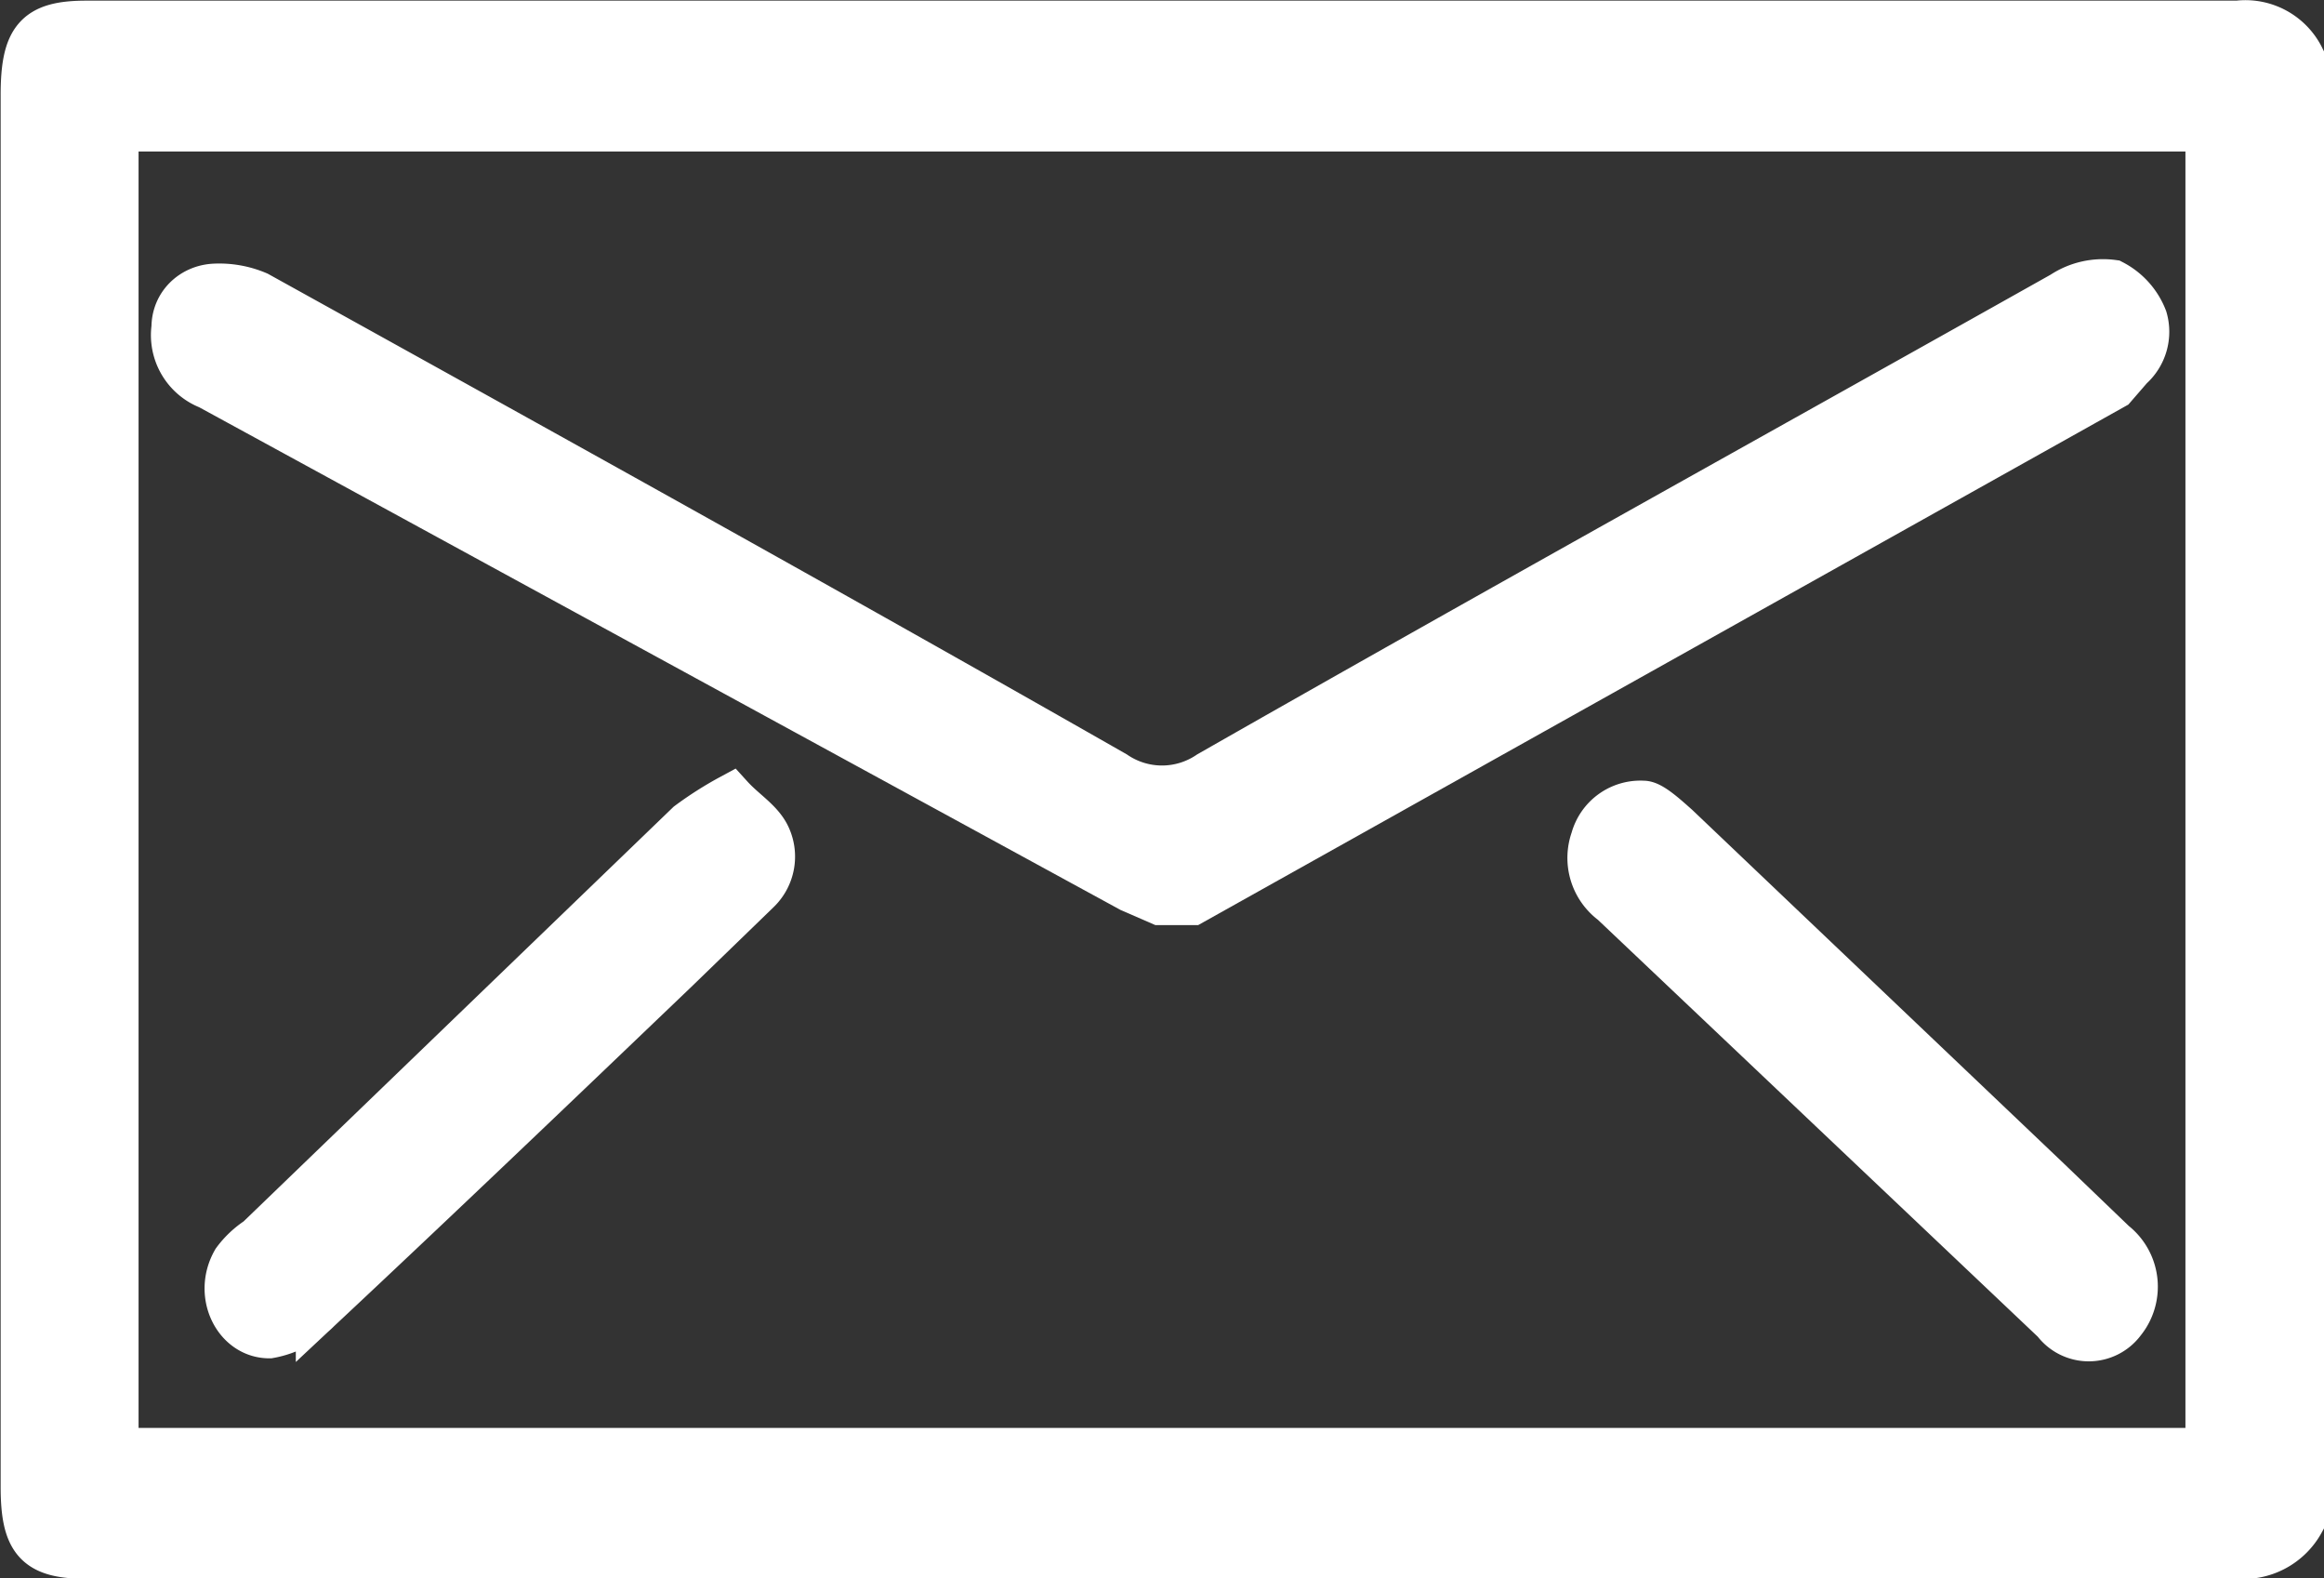
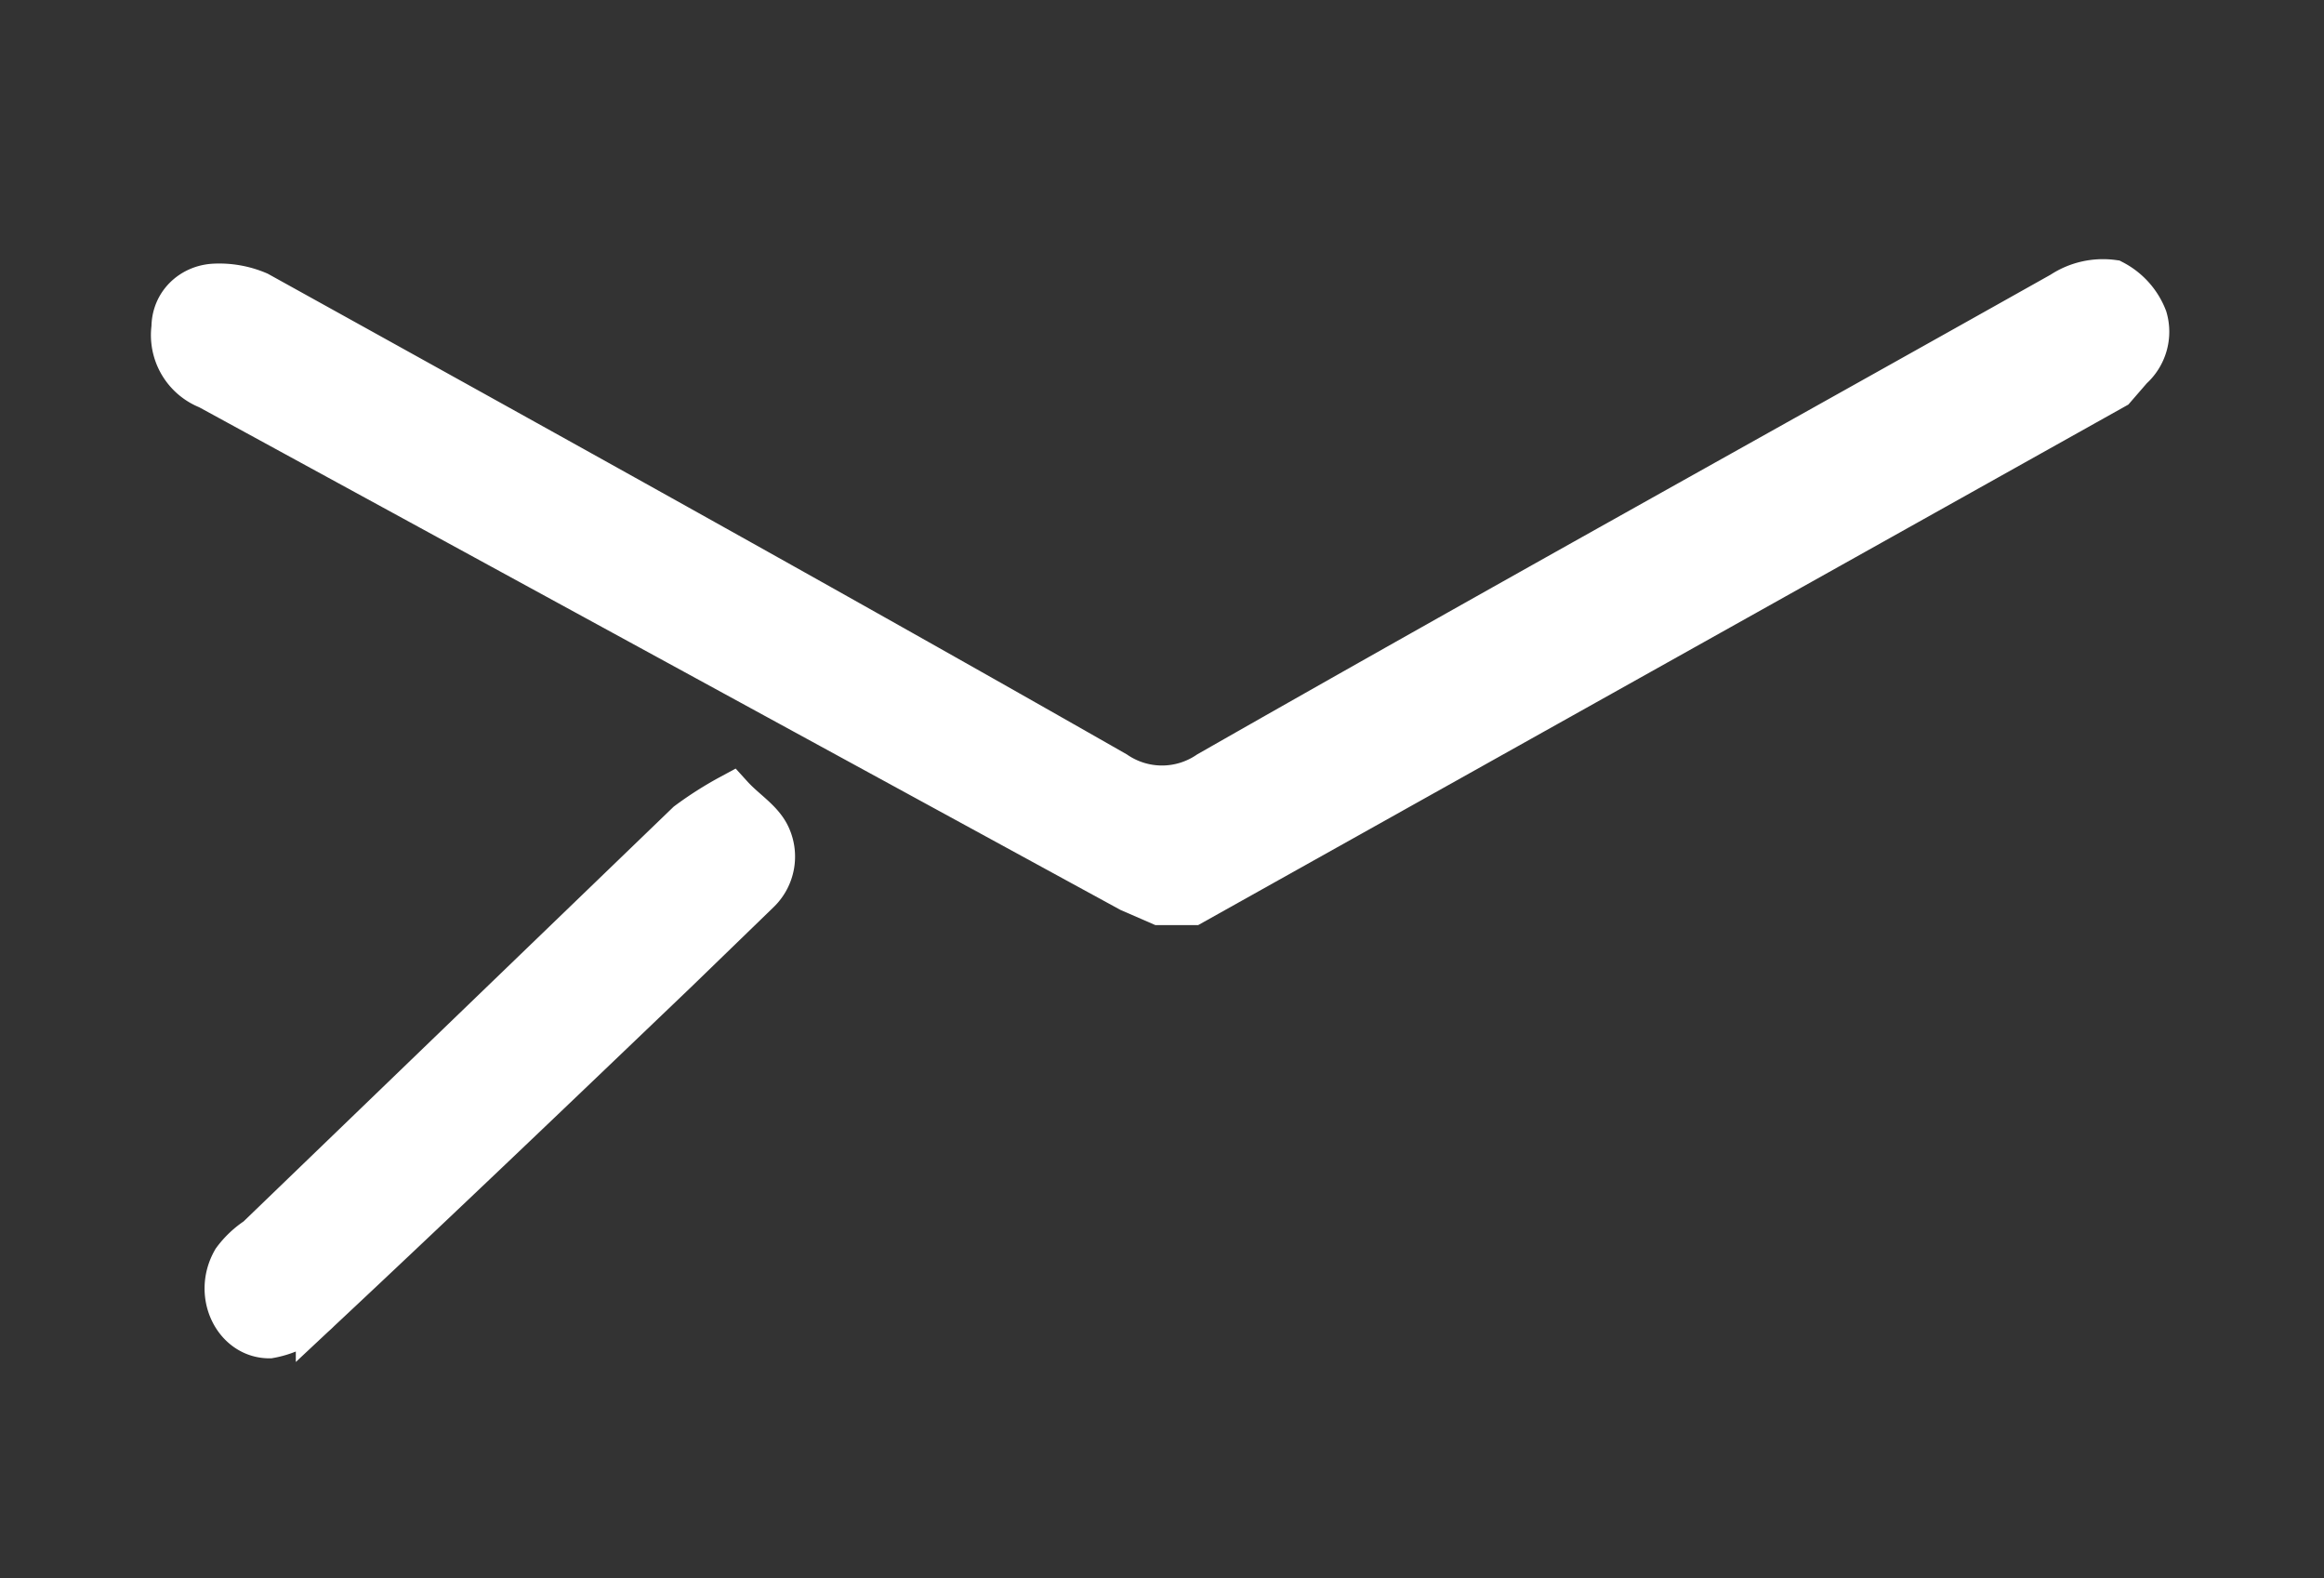
<svg xmlns="http://www.w3.org/2000/svg" viewBox="0 0 18.03 12.24">
  <rect x="0" y="0" width="18.03" height="12.24" fill="#333333" stroke="none" />
  <defs>
    <style>.cls-1{fill:#fff;stroke:#fff;stroke-miterlimit:10;stroke-width:0.35px;}</style>
  </defs>
  <g id="Слой_2" data-name="Слой 2">
    <g id="Front">
-       <path class="cls-1" d="M17.86,11.8a.52.52,0,0,1-.5.27H.67c-.39,0-.49-.12-.49-.54q0-5.4,0-10.79C.18.3.28.18.67.18H17.36a.49.49,0,0,1,.5.27ZM.9,1V11.25H17.13V1Z" />
      <path class="cls-1" d="M9,7l-.23-.1L1.62,3a.43.43,0,0,1-.27-.46c0-.18.14-.31.31-.32A.76.76,0,0,1,2,2.28C4.22,3.51,6.44,4.74,8.65,6a.65.65,0,0,0,.73,0C11.59,4.74,13.81,3.51,16,2.28a.57.57,0,0,1,.39-.09.53.53,0,0,1,.25.28.37.37,0,0,1-.11.38L16.4,3l-7.15,4Z" />
-       <path class="cls-1" d="M12.75,6.23c.06,0,.17.1.26.18l2.88,2.74.51.49a.43.43,0,0,1,.07.61.33.33,0,0,1-.53,0Q14.22,8.62,12.51,7a.43.43,0,0,1-.15-.49A.38.38,0,0,1,12.75,6.23Z" />
      <path class="cls-1" d="M5.67,6.18c.1.11.22.18.28.29a.37.37,0,0,1-.07.44l-.64.62c-.92.88-1.84,1.76-2.77,2.63a.71.71,0,0,1-.38.2c-.26,0-.42-.32-.27-.58A.7.7,0,0,1,2,9.61L5.34,6.39A2.75,2.75,0,0,1,5.67,6.18Z" />
    </g>
  </g>
</svg>